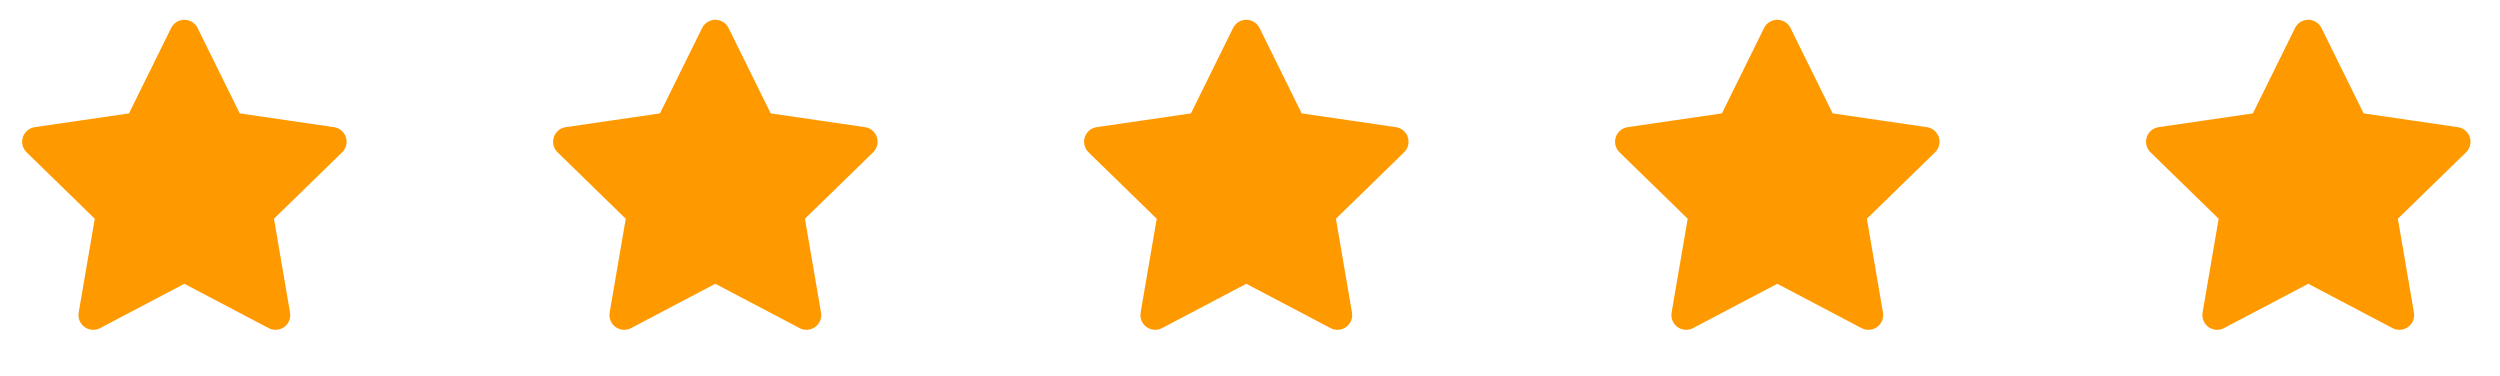
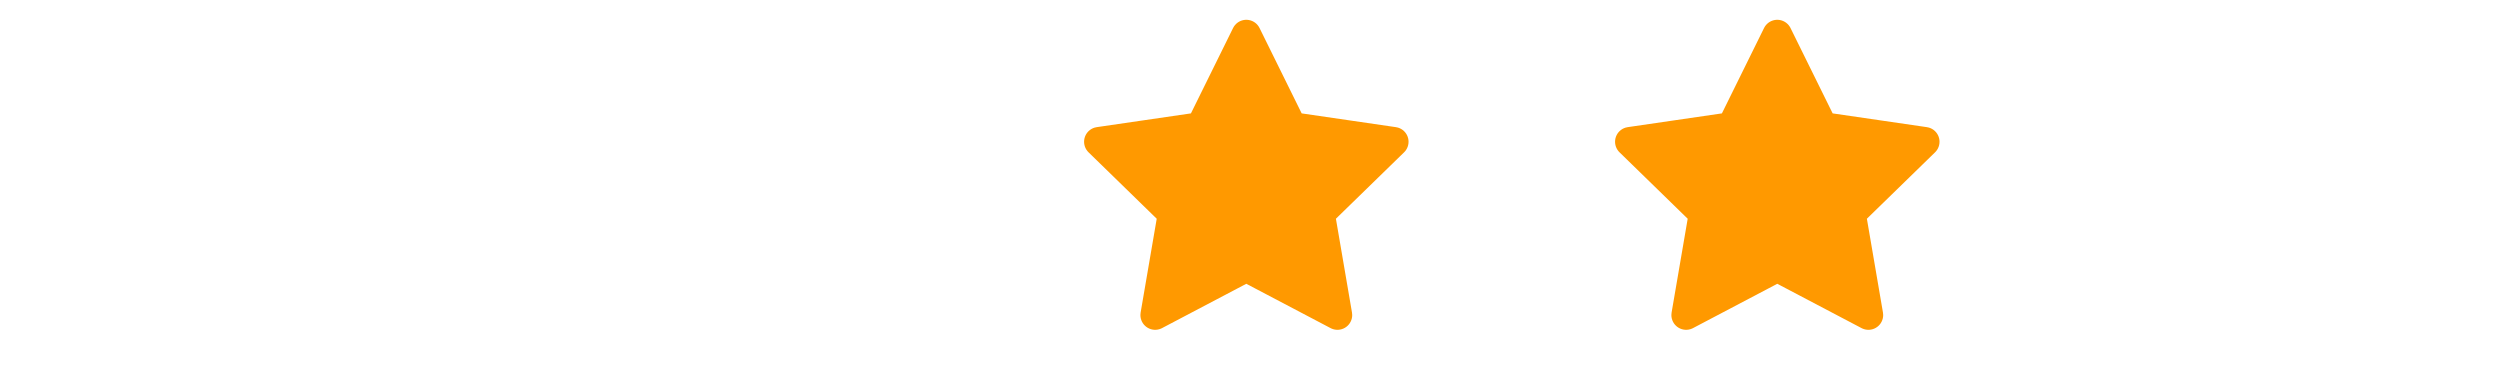
<svg xmlns="http://www.w3.org/2000/svg" width="113" height="17" viewBox="0 0 113 17" fill="none">
  <g clip-path="url(#clip0_780_60)">
    <path d="M8.333 1.561L10.393 5.734L15 6.407L11.667 9.654L12.453 14.241L8.333 12.074L4.213 14.241L5 9.654L1.667 6.407L6.273 5.734L8.333 1.561Z" fill="#FF9900" stroke="#FF9900" stroke-width="1.333" stroke-linecap="round" stroke-linejoin="round" />
  </g>
  <g clip-path="url(#clip1_780_60)">
-     <path d="M32.333 1.561L34.393 5.734L39 6.407L35.667 9.654L36.453 14.241L32.333 12.074L28.213 14.241L29 9.654L25.667 6.407L30.273 5.734L32.333 1.561Z" fill="#FF9900" stroke="#FF9900" stroke-width="1.333" stroke-linecap="round" stroke-linejoin="round" />
-   </g>
+     </g>
  <g clip-path="url(#clip2_780_60)">
    <path d="M56.333 1.561L58.393 5.734L63 6.407L59.667 9.654L60.453 14.241L56.333 12.074L52.213 14.241L53 9.654L49.667 6.407L54.273 5.734L56.333 1.561Z" fill="#FF9900" stroke="#FF9900" stroke-width="1.333" stroke-linecap="round" stroke-linejoin="round" />
  </g>
  <g clip-path="url(#clip3_780_60)">
    <path d="M80.333 1.561L82.393 5.734L87 6.407L83.667 9.654L84.453 14.241L80.333 12.074L76.213 14.241L77 9.654L73.667 6.407L78.273 5.734L80.333 1.561Z" fill="#FF9900" stroke="#FF9900" stroke-width="1.333" stroke-linecap="round" stroke-linejoin="round" />
  </g>
  <g clip-path="url(#clip4_780_60)">
-     <path d="M104.333 1.561L106.393 5.734L111 6.407L107.667 9.654L108.453 14.241L104.333 12.074L100.213 14.241L101 9.654L97.667 6.407L102.273 5.734L104.333 1.561Z" fill="#FF9900" stroke="#FF9900" stroke-width="1.333" stroke-linecap="round" stroke-linejoin="round" />
-   </g>
+     </g>
  <defs>
    <clipPath id="clip0_780_60">
-       <rect width="16" height="16" fill="white" transform="translate(0.333 0.227)" />
-     </clipPath>
+       </clipPath>
    <clipPath id="clip1_780_60">
-       <rect width="16" height="16" fill="white" transform="translate(24.333 0.227)" />
-     </clipPath>
+       </clipPath>
    <clipPath id="clip2_780_60">
      <rect width="16" height="16" fill="white" transform="translate(48.333 0.227)" />
    </clipPath>
    <clipPath id="clip3_780_60">
      <rect width="16" height="16" fill="white" transform="translate(72.333 0.227)" />
    </clipPath>
    <clipPath id="clip4_780_60">
-       <rect width="16" height="16" fill="white" transform="translate(96.333 0.227)" />
-     </clipPath>
+       </clipPath>
  </defs>
</svg>